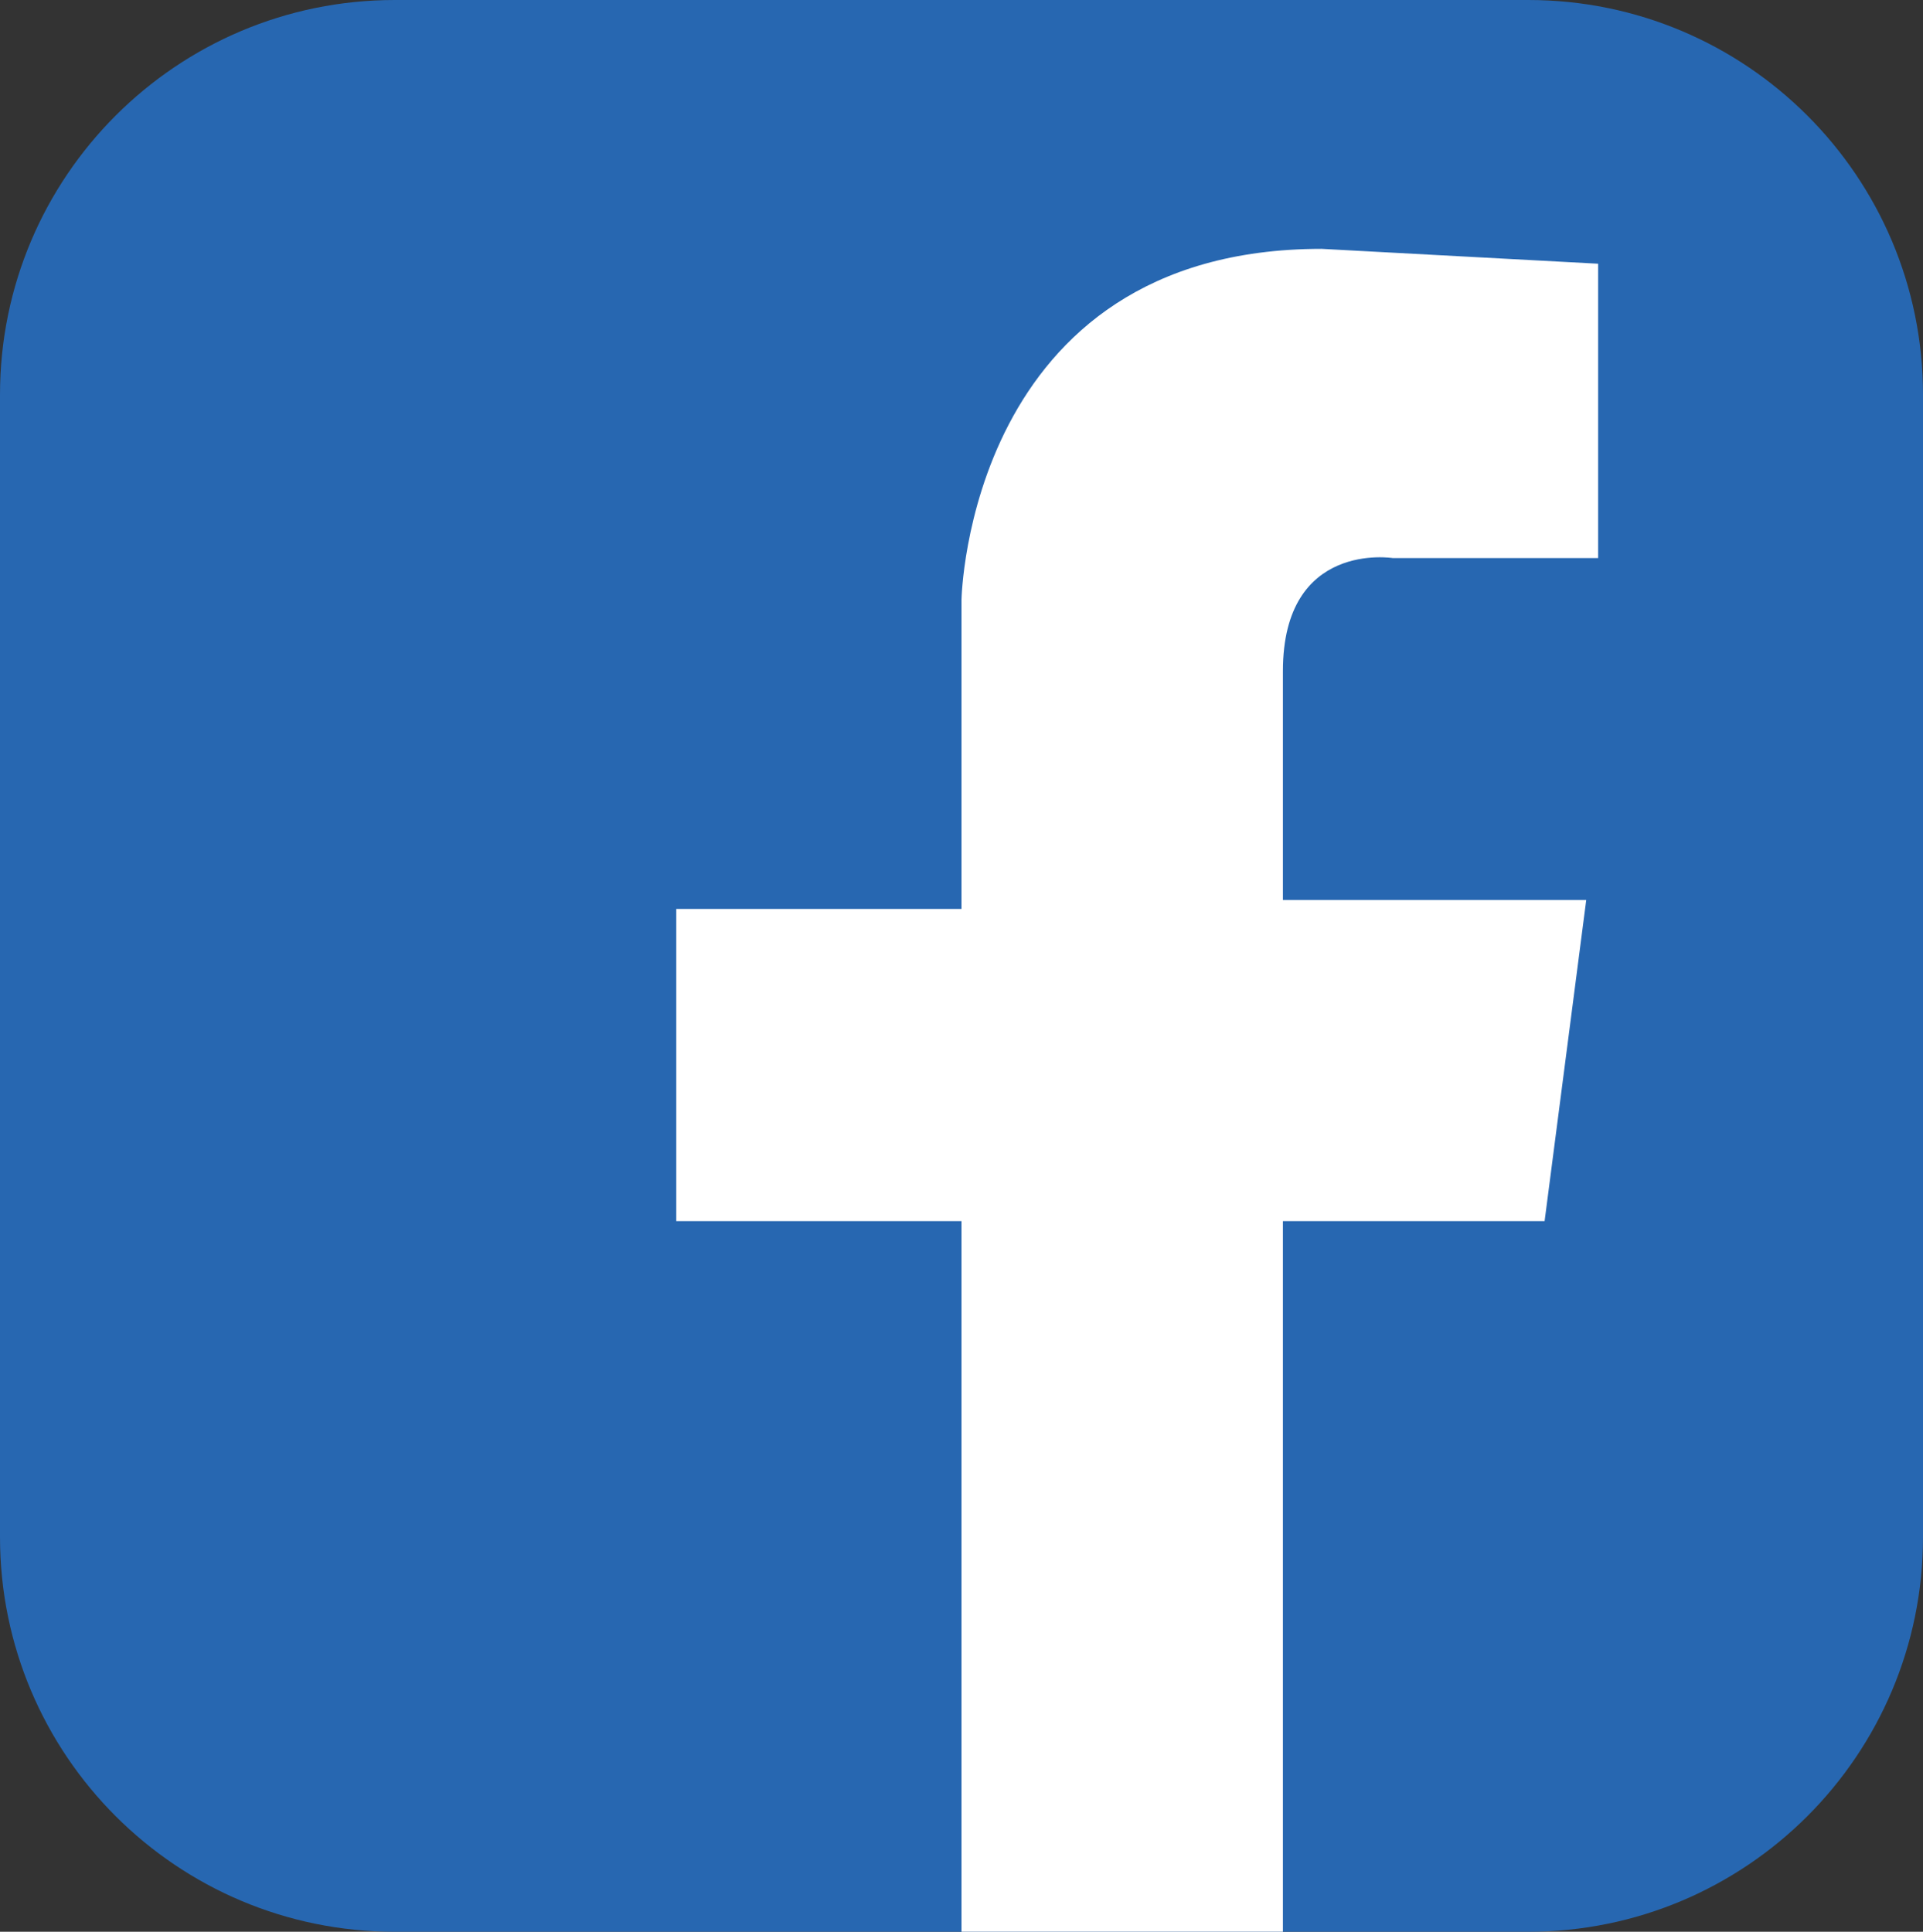
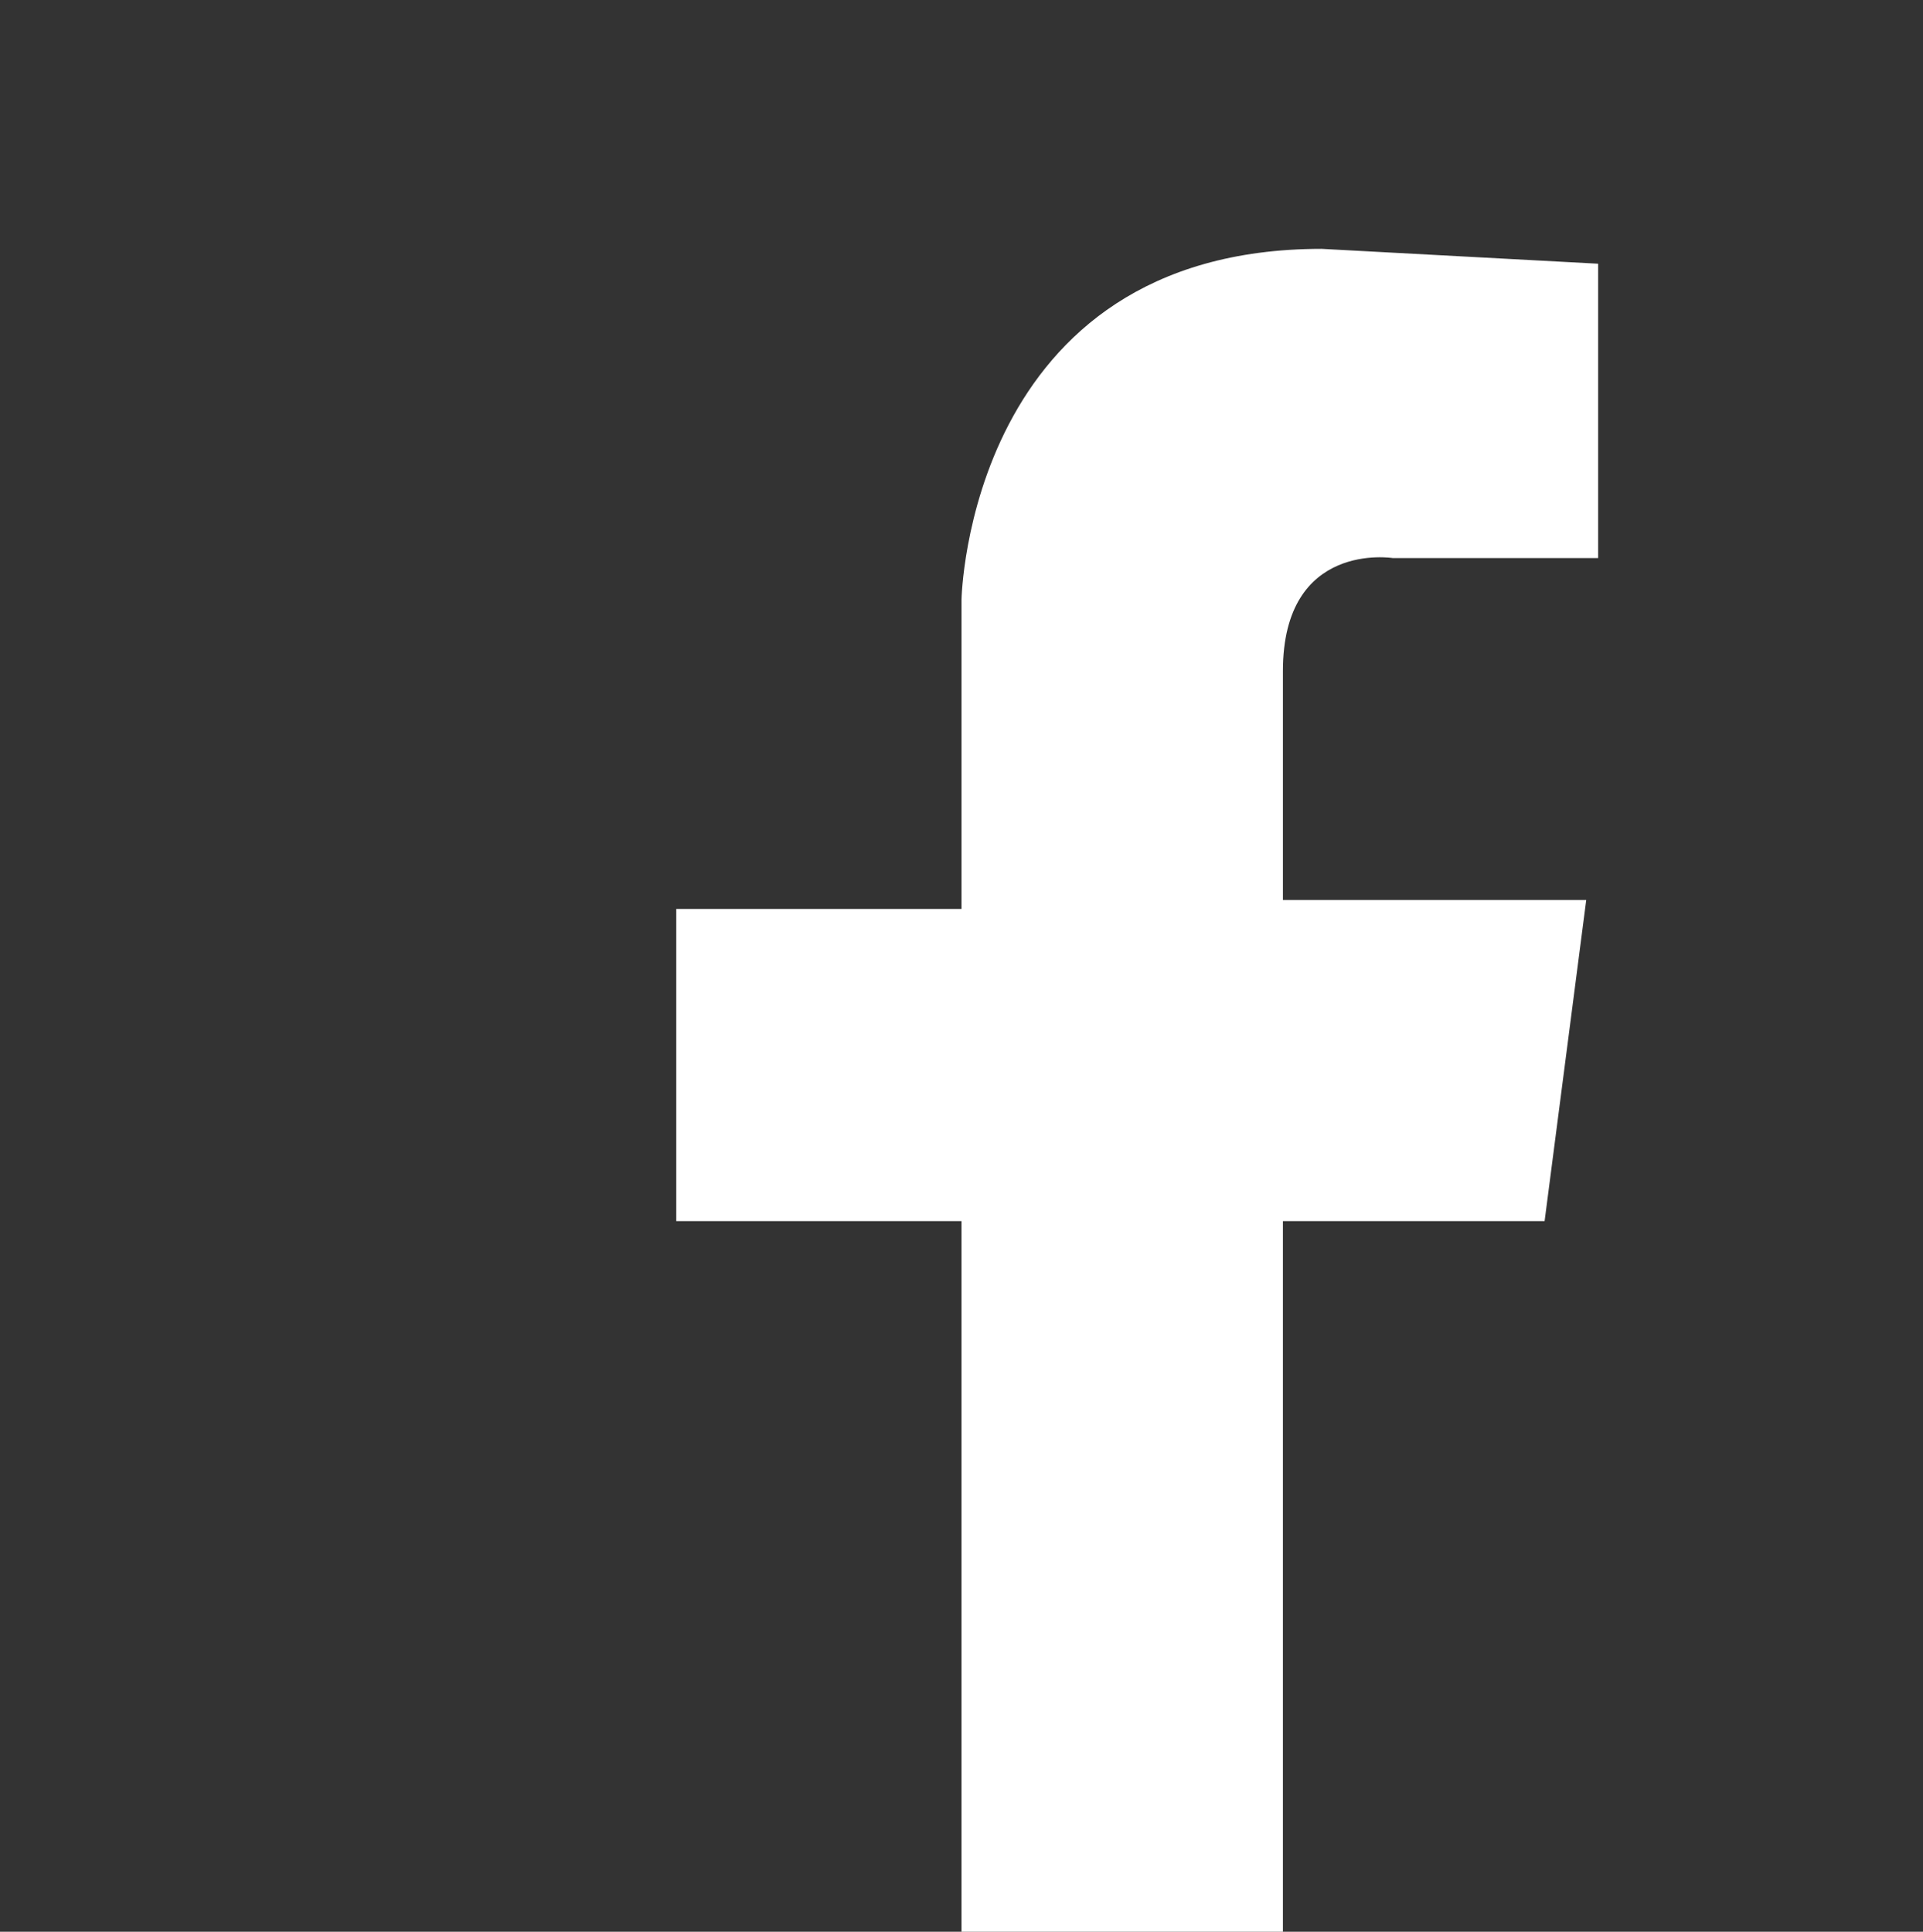
<svg xmlns="http://www.w3.org/2000/svg" version="1.1" x="0px" y="0px" width="487.126px" height="489.403px" viewBox="0 0 487.126 489.403" enable-background="new 0 0 487.126 489.403" xml:space="preserve">
  <rect x="0" y="0" width="487.126" height="489.403" fill="#333333" stroke="none" />
  <g id="Layer_1">
</g>
  <g id="Layer_2">
    <g>
-       <path fill="#2767B1" d="M487.127,389.403c0,55.228-44.772,100-100,100H100c-55.228,0-100-44.772-100-100V100    C0,44.772,44.772,0,100,0h287.127c55.228,0,100,44.772,100,100V389.403z" />
      <path fill="#FFFFFF" d="M404.831,66.813v74.576h-51.977c0,0-27.872-4.52-27.872,28.625s0,58.004,0,58.004h76.836l-10.546,81.356    h-66.29v180.029h-81.418V309.374h-72.254v-79.096h72.254v-78.343c0,0,1.569-88.889,91.211-88.889L404.831,66.813z" />
-       <path fill="none" d="M487.127,389.403c0,55.228-44.772,100-100,100H100c-55.228,0-100-44.772-100-100V100C0,44.772,44.772,0,100,0    h287.127c55.228,0,100,44.772,100,100V389.403z" />
    </g>
  </g>
</svg>